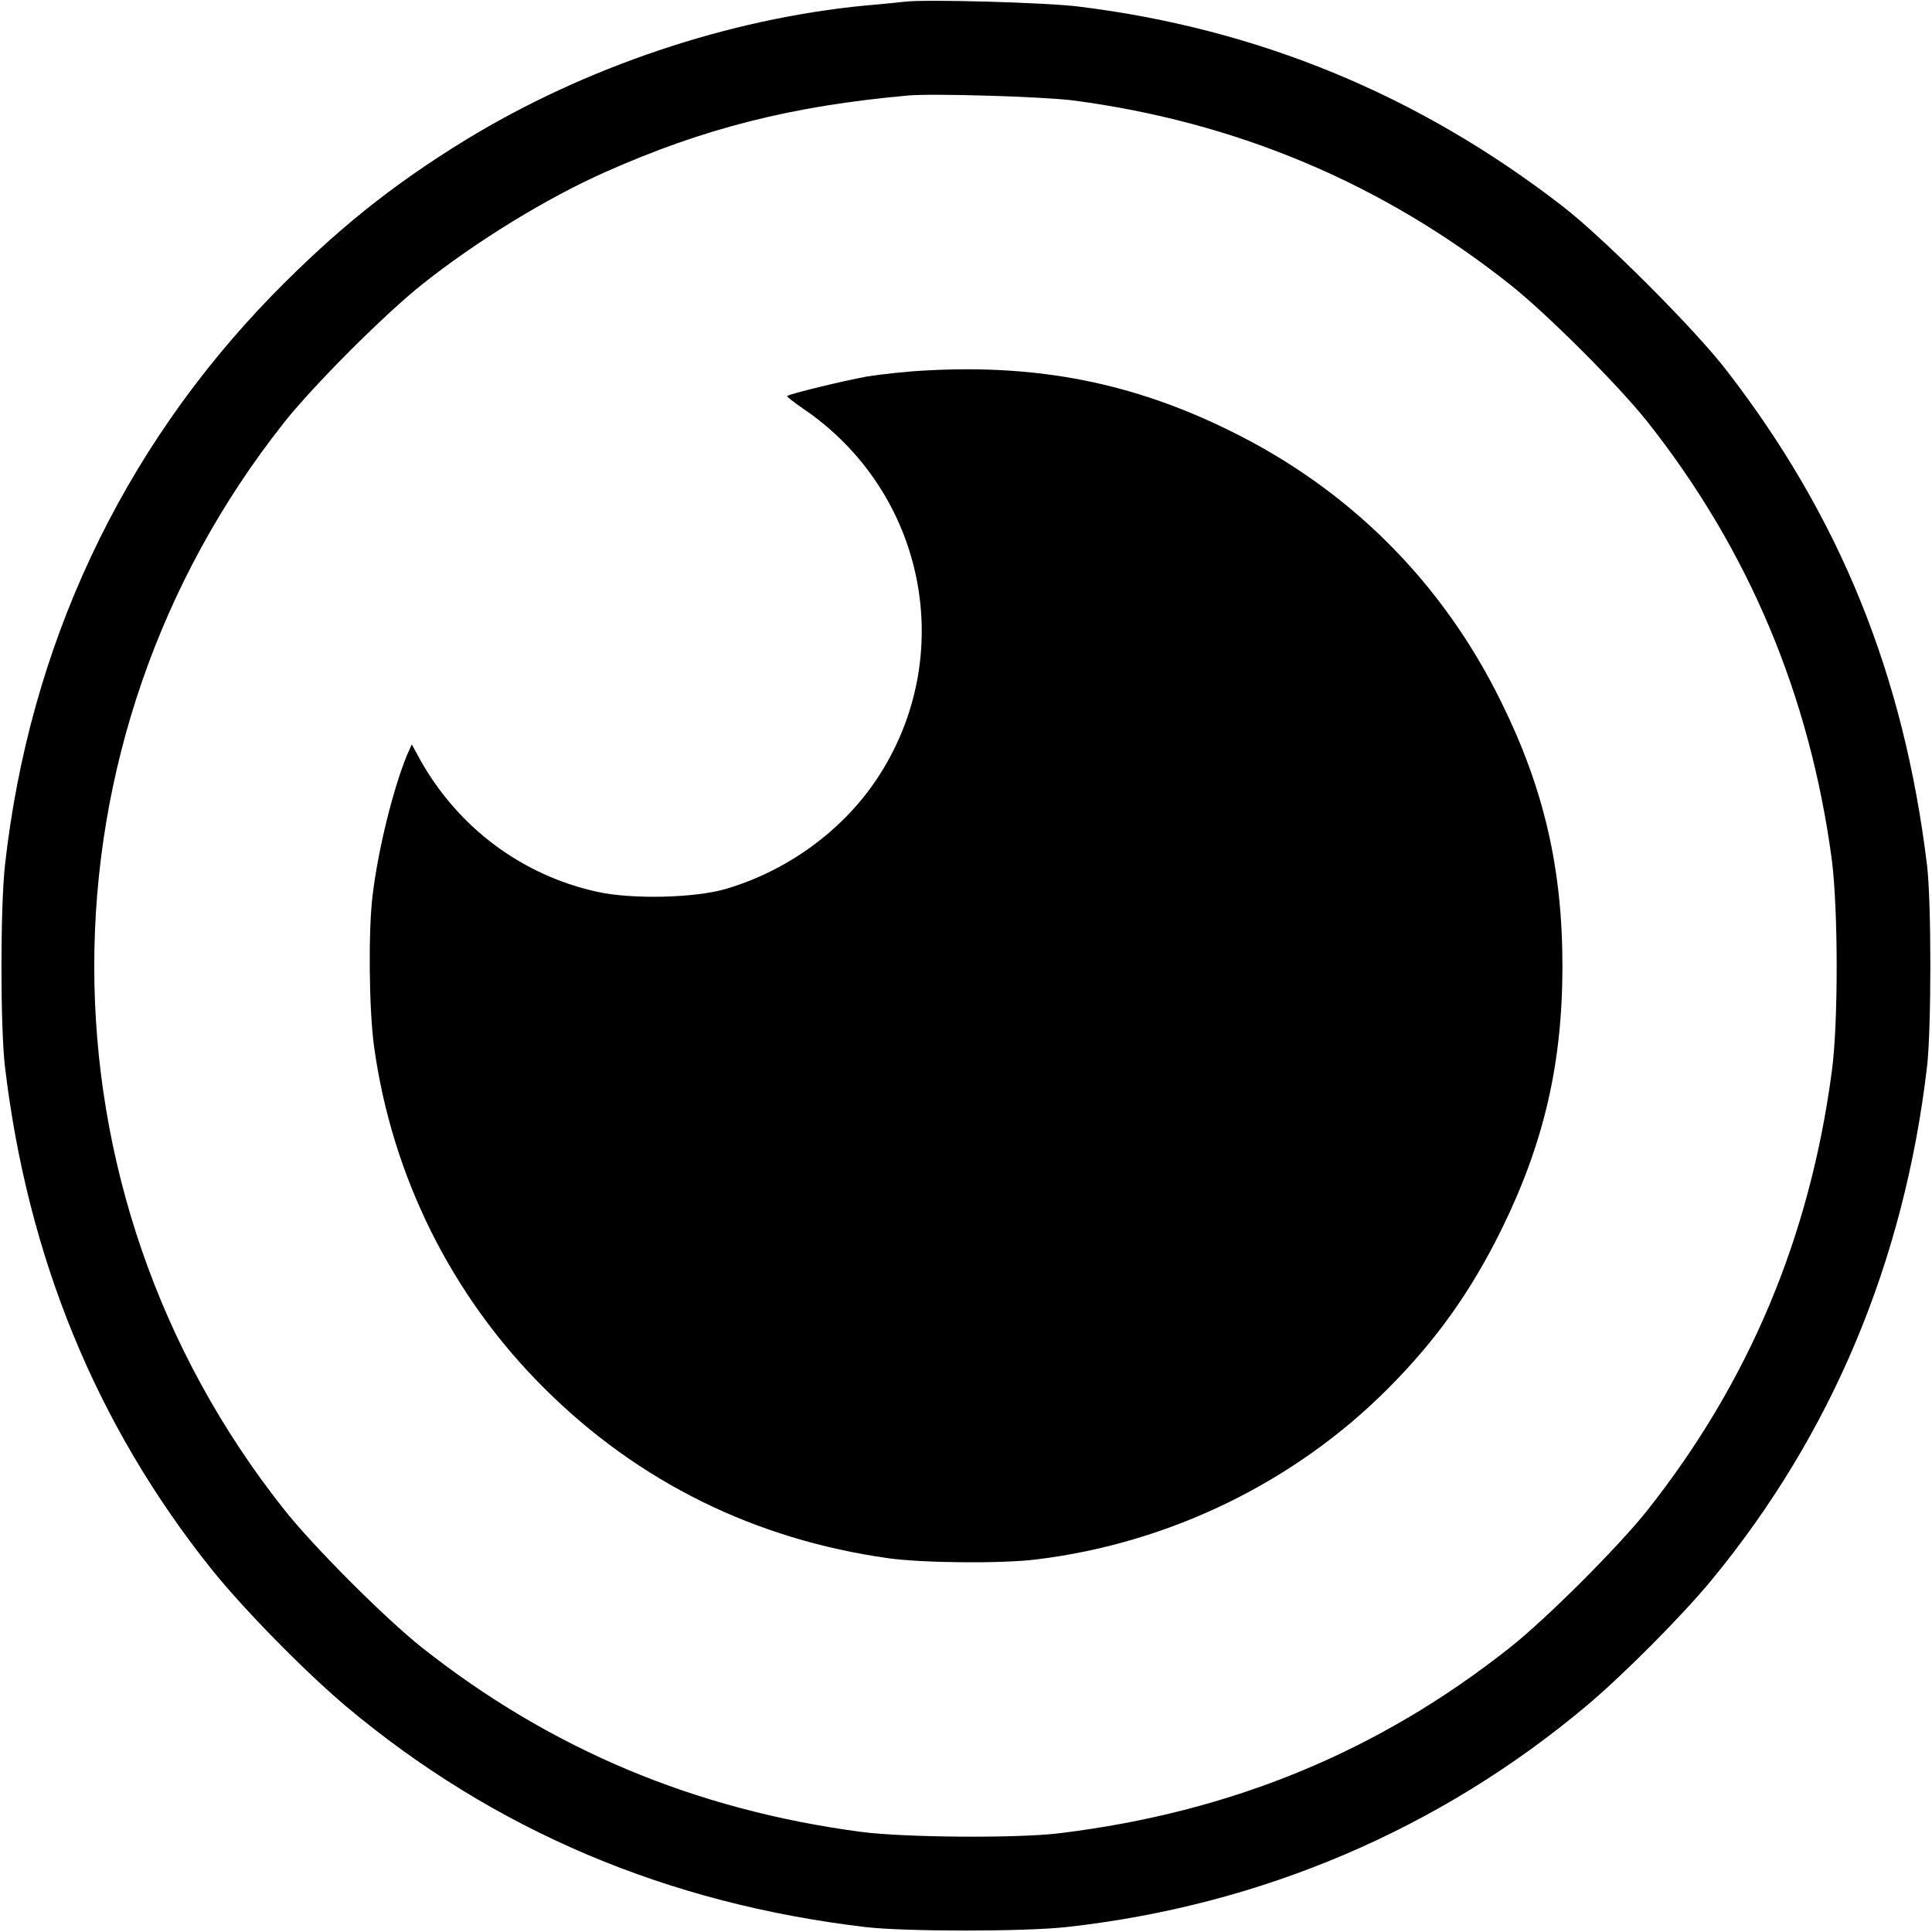
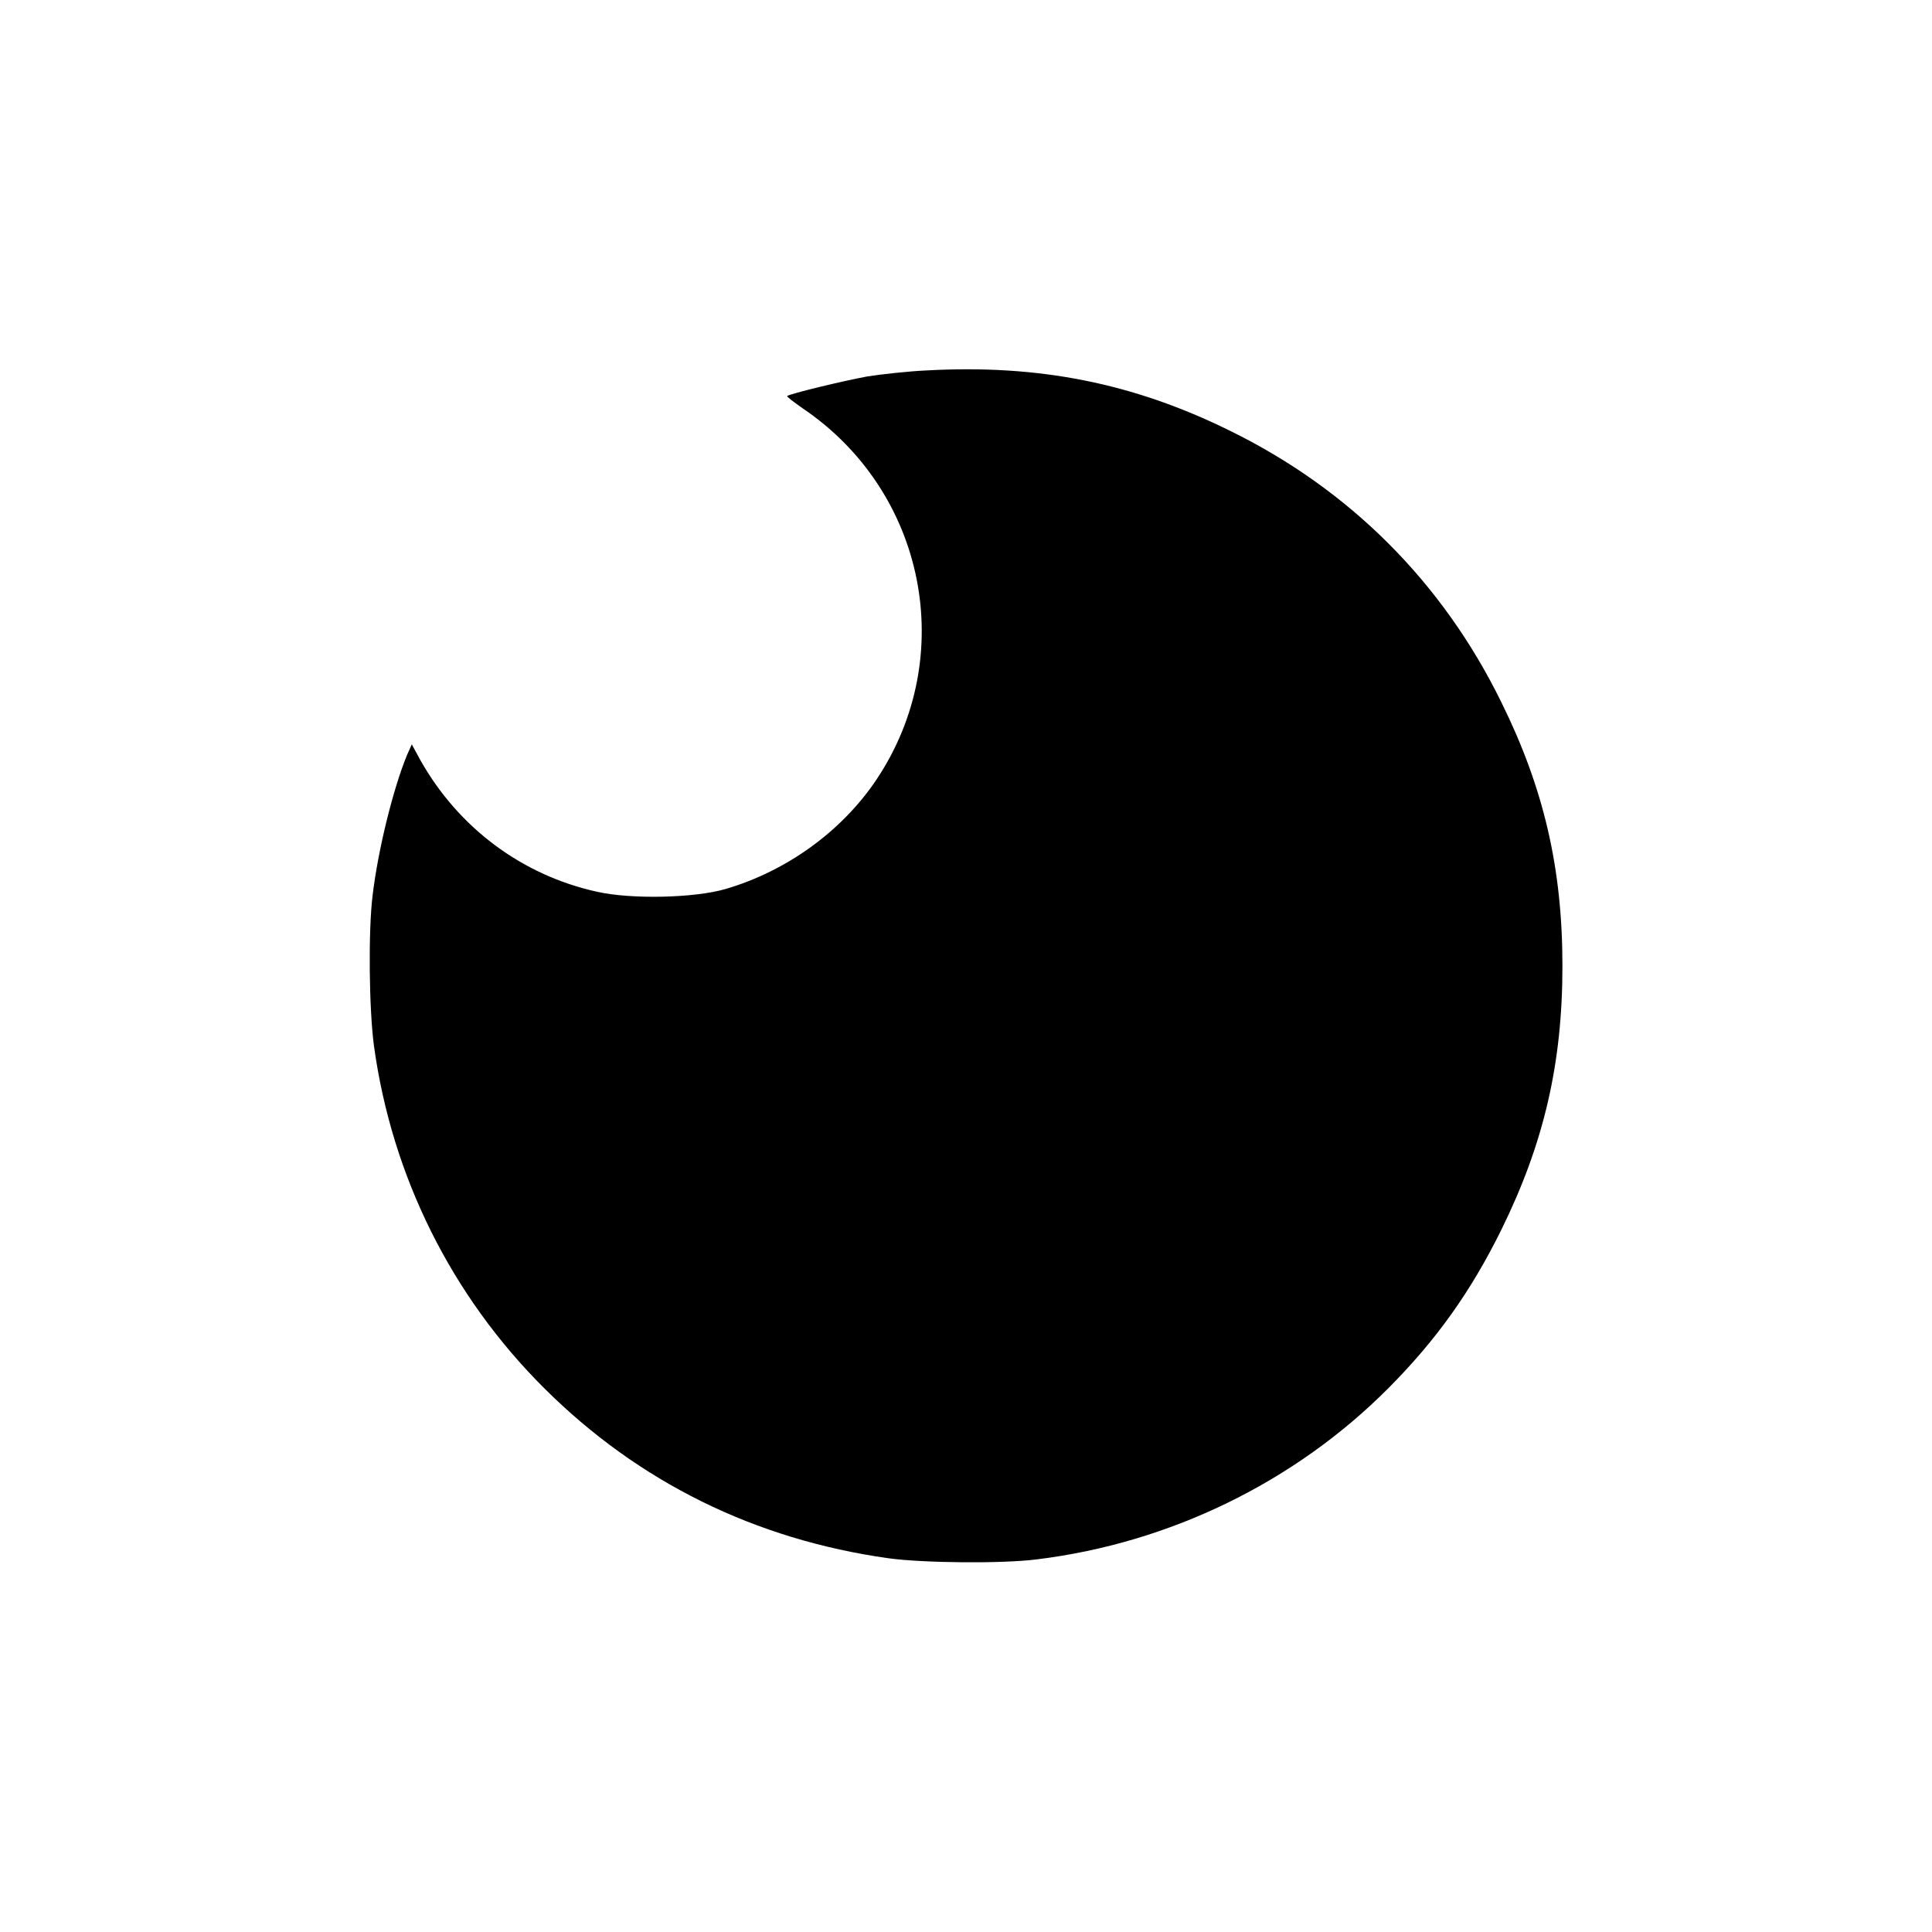
<svg xmlns="http://www.w3.org/2000/svg" version="1.0" width="700pt" height="700pt" viewBox="0 0 700 700" preserveAspectRatio="xMidYMid meet">
  <g transform="translate(0,700) scale(0.1,-0.1)" fill="#000000" stroke="none">
-     <path d="M3280 6994 c-19 -2 -84 -9 -145 -14 -496 -48 -1016 -223 -1448 -487 -269 -165 -470 -327 -702 -564 -546 -562 -879 -1272 -967 -2064 -17 -154 -17 -585 0 -730 82 -691 331 -1298 748 -1820 117 -146 340 -373 491 -500 534 -447 1160 -712 1878 -797 145 -17 576 -17 730 0 704 78 1351 354 1885 803 134 113 345 325 452 455 434 527 697 1152 780 1859 16 140 16 597 0 730 -84 691 -316 1263 -728 1795 -114 148 -446 480 -594 594 -520 402 -1102 642 -1750 722 -117 15 -553 27 -630 18z m609 -358 c591 -78 1119 -300 1581 -666 133 -105 392 -364 498 -497 367 -464 589 -991 669 -1588 23 -179 24 -590 0 -767 -80 -602 -301 -1126 -669 -1591 -106 -133 -365 -392 -498 -497 -475 -376 -1008 -596 -1630 -672 -153 -19 -563 -16 -722 5 -601 80 -1125 300 -1591 669 -132 105 -391 364 -497 498 -918 1157 -918 2781 0 3940 107 135 365 393 500 500 197 157 454 314 664 407 355 158 674 239 1096 277 91 8 489 -4 599 -18z" />
    <path d="M3360 5658 c-69 -3 -167 -14 -218 -22 -87 -16 -282 -63 -290 -71 -2 -2 24 -22 57 -45 446 -302 564 -899 267 -1344 -125 -187 -325 -332 -547 -397 -113 -33 -342 -38 -466 -10 -272 60 -502 232 -640 477 l-31 57 -17 -38 c-50 -121 -105 -342 -125 -509 -16 -130 -13 -412 5 -546 65 -472 281 -906 618 -1241 341 -339 762 -547 1247 -615 124 -17 410 -20 536 -4 482 59 936 280 1275 621 174 175 299 351 409 574 154 313 221 602 221 955 0 353 -67 643 -221 955 -213 435 -550 772 -985 985 -349 172 -691 240 -1095 218z" />
  </g>
</svg>